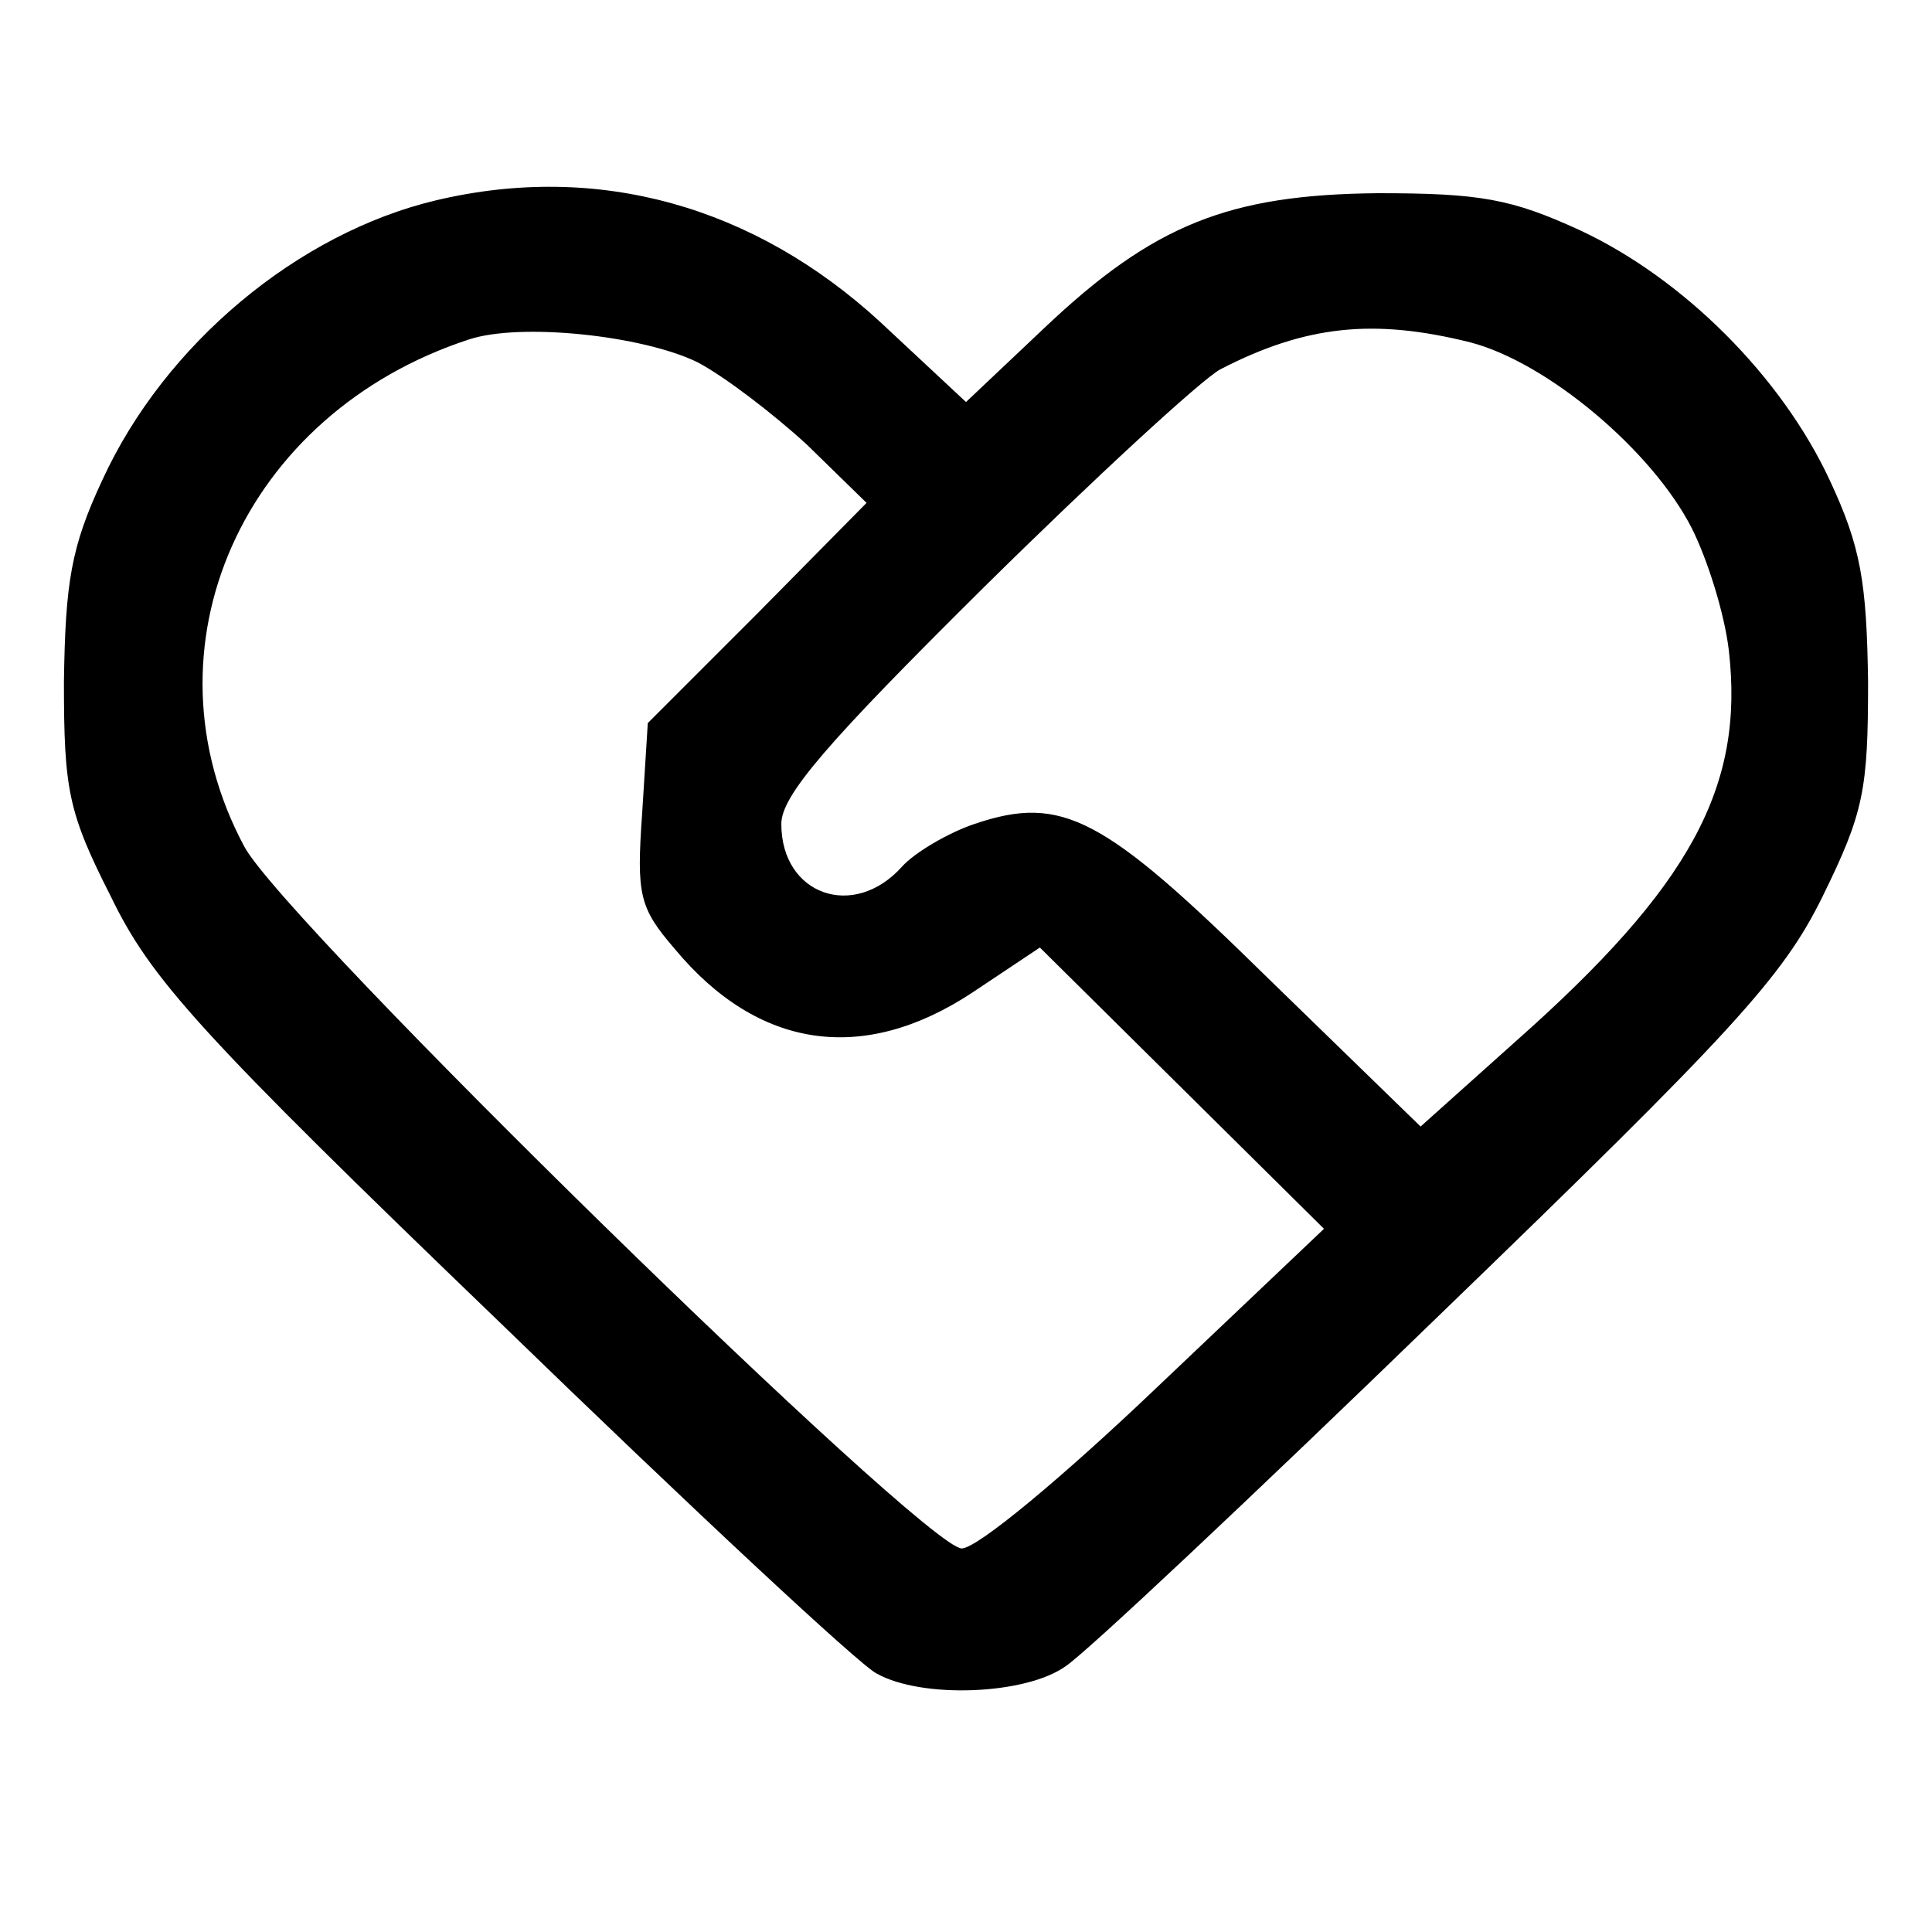
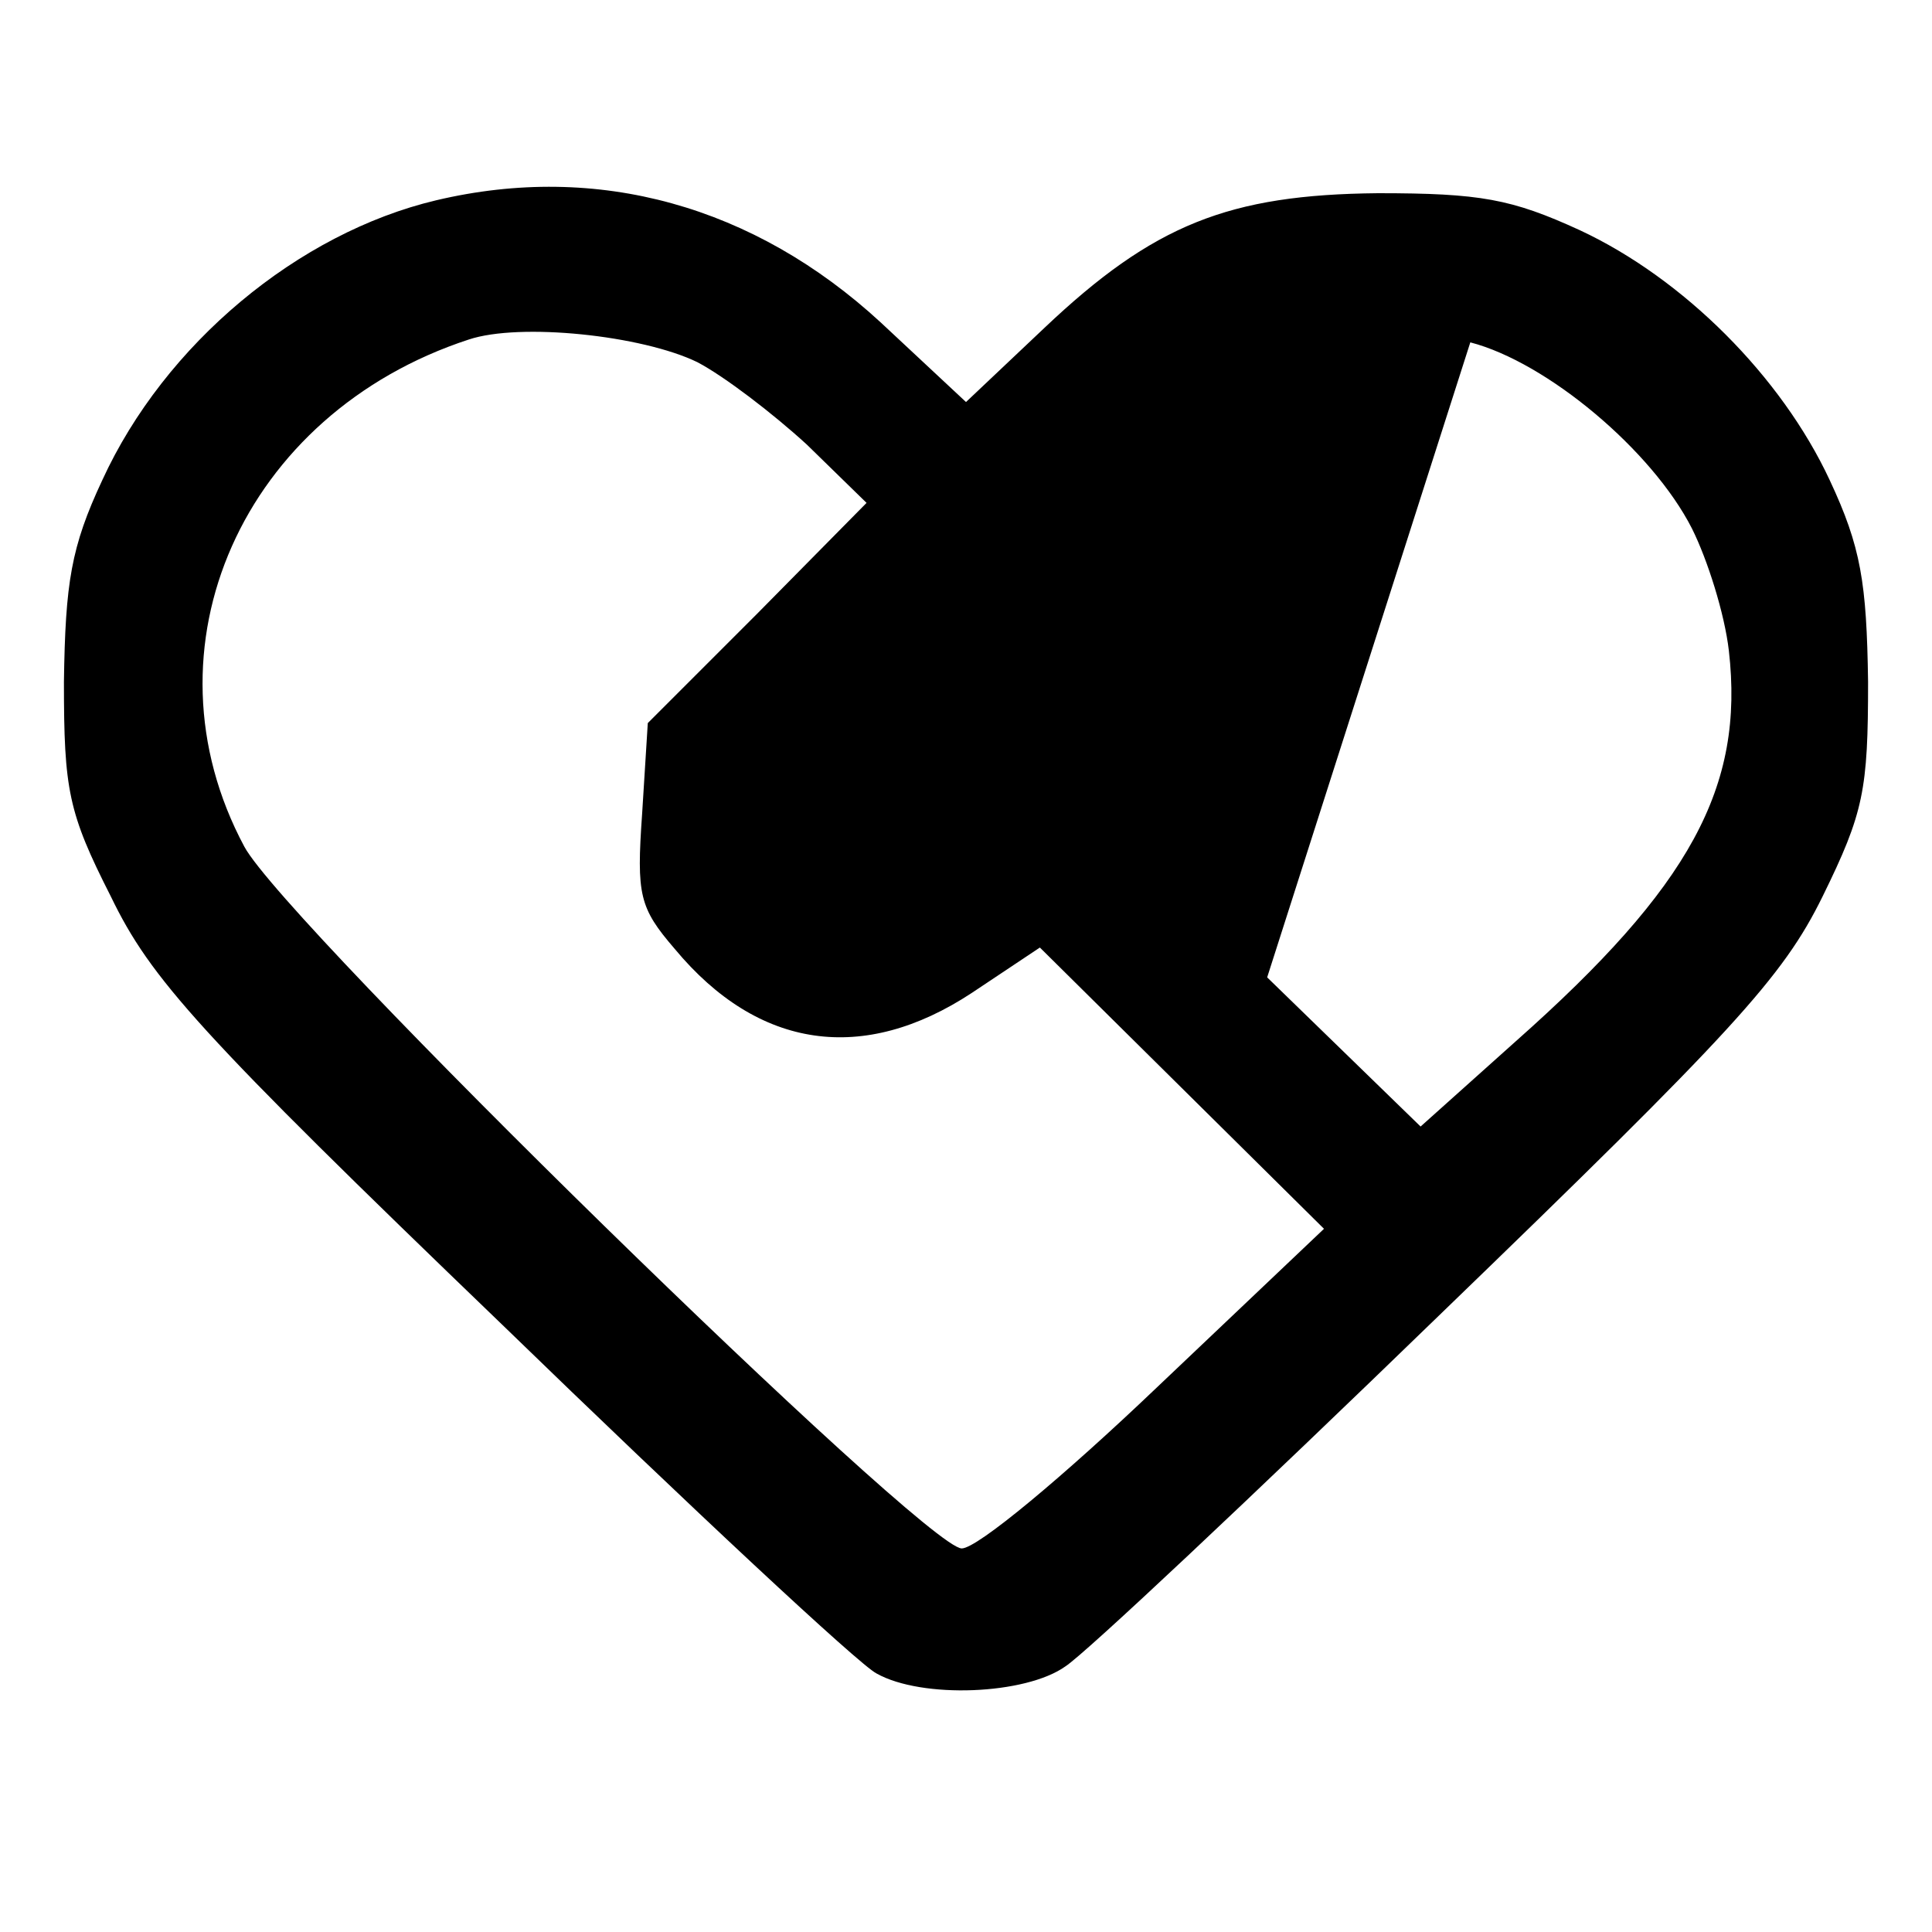
<svg xmlns="http://www.w3.org/2000/svg" version="1.0" width="136pt" height="136pt" viewBox="0 0 136 136" preserveAspectRatio="xMidYMid meet">
  <g transform="translate(0,136) scale(0.1,-0.1)" fill="#000000" stroke="none">
-     <path d="M307 1219 c-97 -23 -191 -101 -235 -197 -22 -47 -26 -72 -27 -142 0 -76 3 -92 33 -151 28 -58 62 -96 275 -301 133 -129 252 -240 264 -246 32 -18 105 -15 133 5 14 9 132 120 263 247 207 200 242 238 270 295 29 59 32 75 32 151 -1 70 -5 95 -27 142 -34 73 -103 142 -176 176 -48 22 -70 26 -142 26 -105 -1 -158 -22 -235 -95 l-55 -52 -60 56 c-89 82 -199 113 -313 86z m184 -114 c19 -10 53 -36 77 -58 l42 -41 -77 -78 -77 -77 -4 -64 c-4 -57 -2 -66 23 -95 59 -71 133 -81 209 -31 l48 32 100 -99 100 -99 -118 -112 c-65 -62 -126 -113 -137 -113 -26 0 -476 440 -505 494 -75 140 -1 305 158 357 36 12 122 3 161 -16z m544 14 c54 -14 128 -76 156 -131 11 -22 23 -60 26 -86 11 -96 -27 -166 -150 -275 l-67 -60 -108 105 c-115 113 -144 129 -206 108 -18 -6 -42 -20 -51 -30 -34 -38 -85 -20 -85 30 0 20 32 57 143 167 78 77 153 146 166 153 60 31 108 36 176 19z" />
+     <path d="M307 1219 c-97 -23 -191 -101 -235 -197 -22 -47 -26 -72 -27 -142 0 -76 3 -92 33 -151 28 -58 62 -96 275 -301 133 -129 252 -240 264 -246 32 -18 105 -15 133 5 14 9 132 120 263 247 207 200 242 238 270 295 29 59 32 75 32 151 -1 70 -5 95 -27 142 -34 73 -103 142 -176 176 -48 22 -70 26 -142 26 -105 -1 -158 -22 -235 -95 l-55 -52 -60 56 c-89 82 -199 113 -313 86z m184 -114 c19 -10 53 -36 77 -58 l42 -41 -77 -78 -77 -77 -4 -64 c-4 -57 -2 -66 23 -95 59 -71 133 -81 209 -31 l48 32 100 -99 100 -99 -118 -112 c-65 -62 -126 -113 -137 -113 -26 0 -476 440 -505 494 -75 140 -1 305 158 357 36 12 122 3 161 -16z m544 14 c54 -14 128 -76 156 -131 11 -22 23 -60 26 -86 11 -96 -27 -166 -150 -275 l-67 -60 -108 105 z" />
  </g>
</svg>